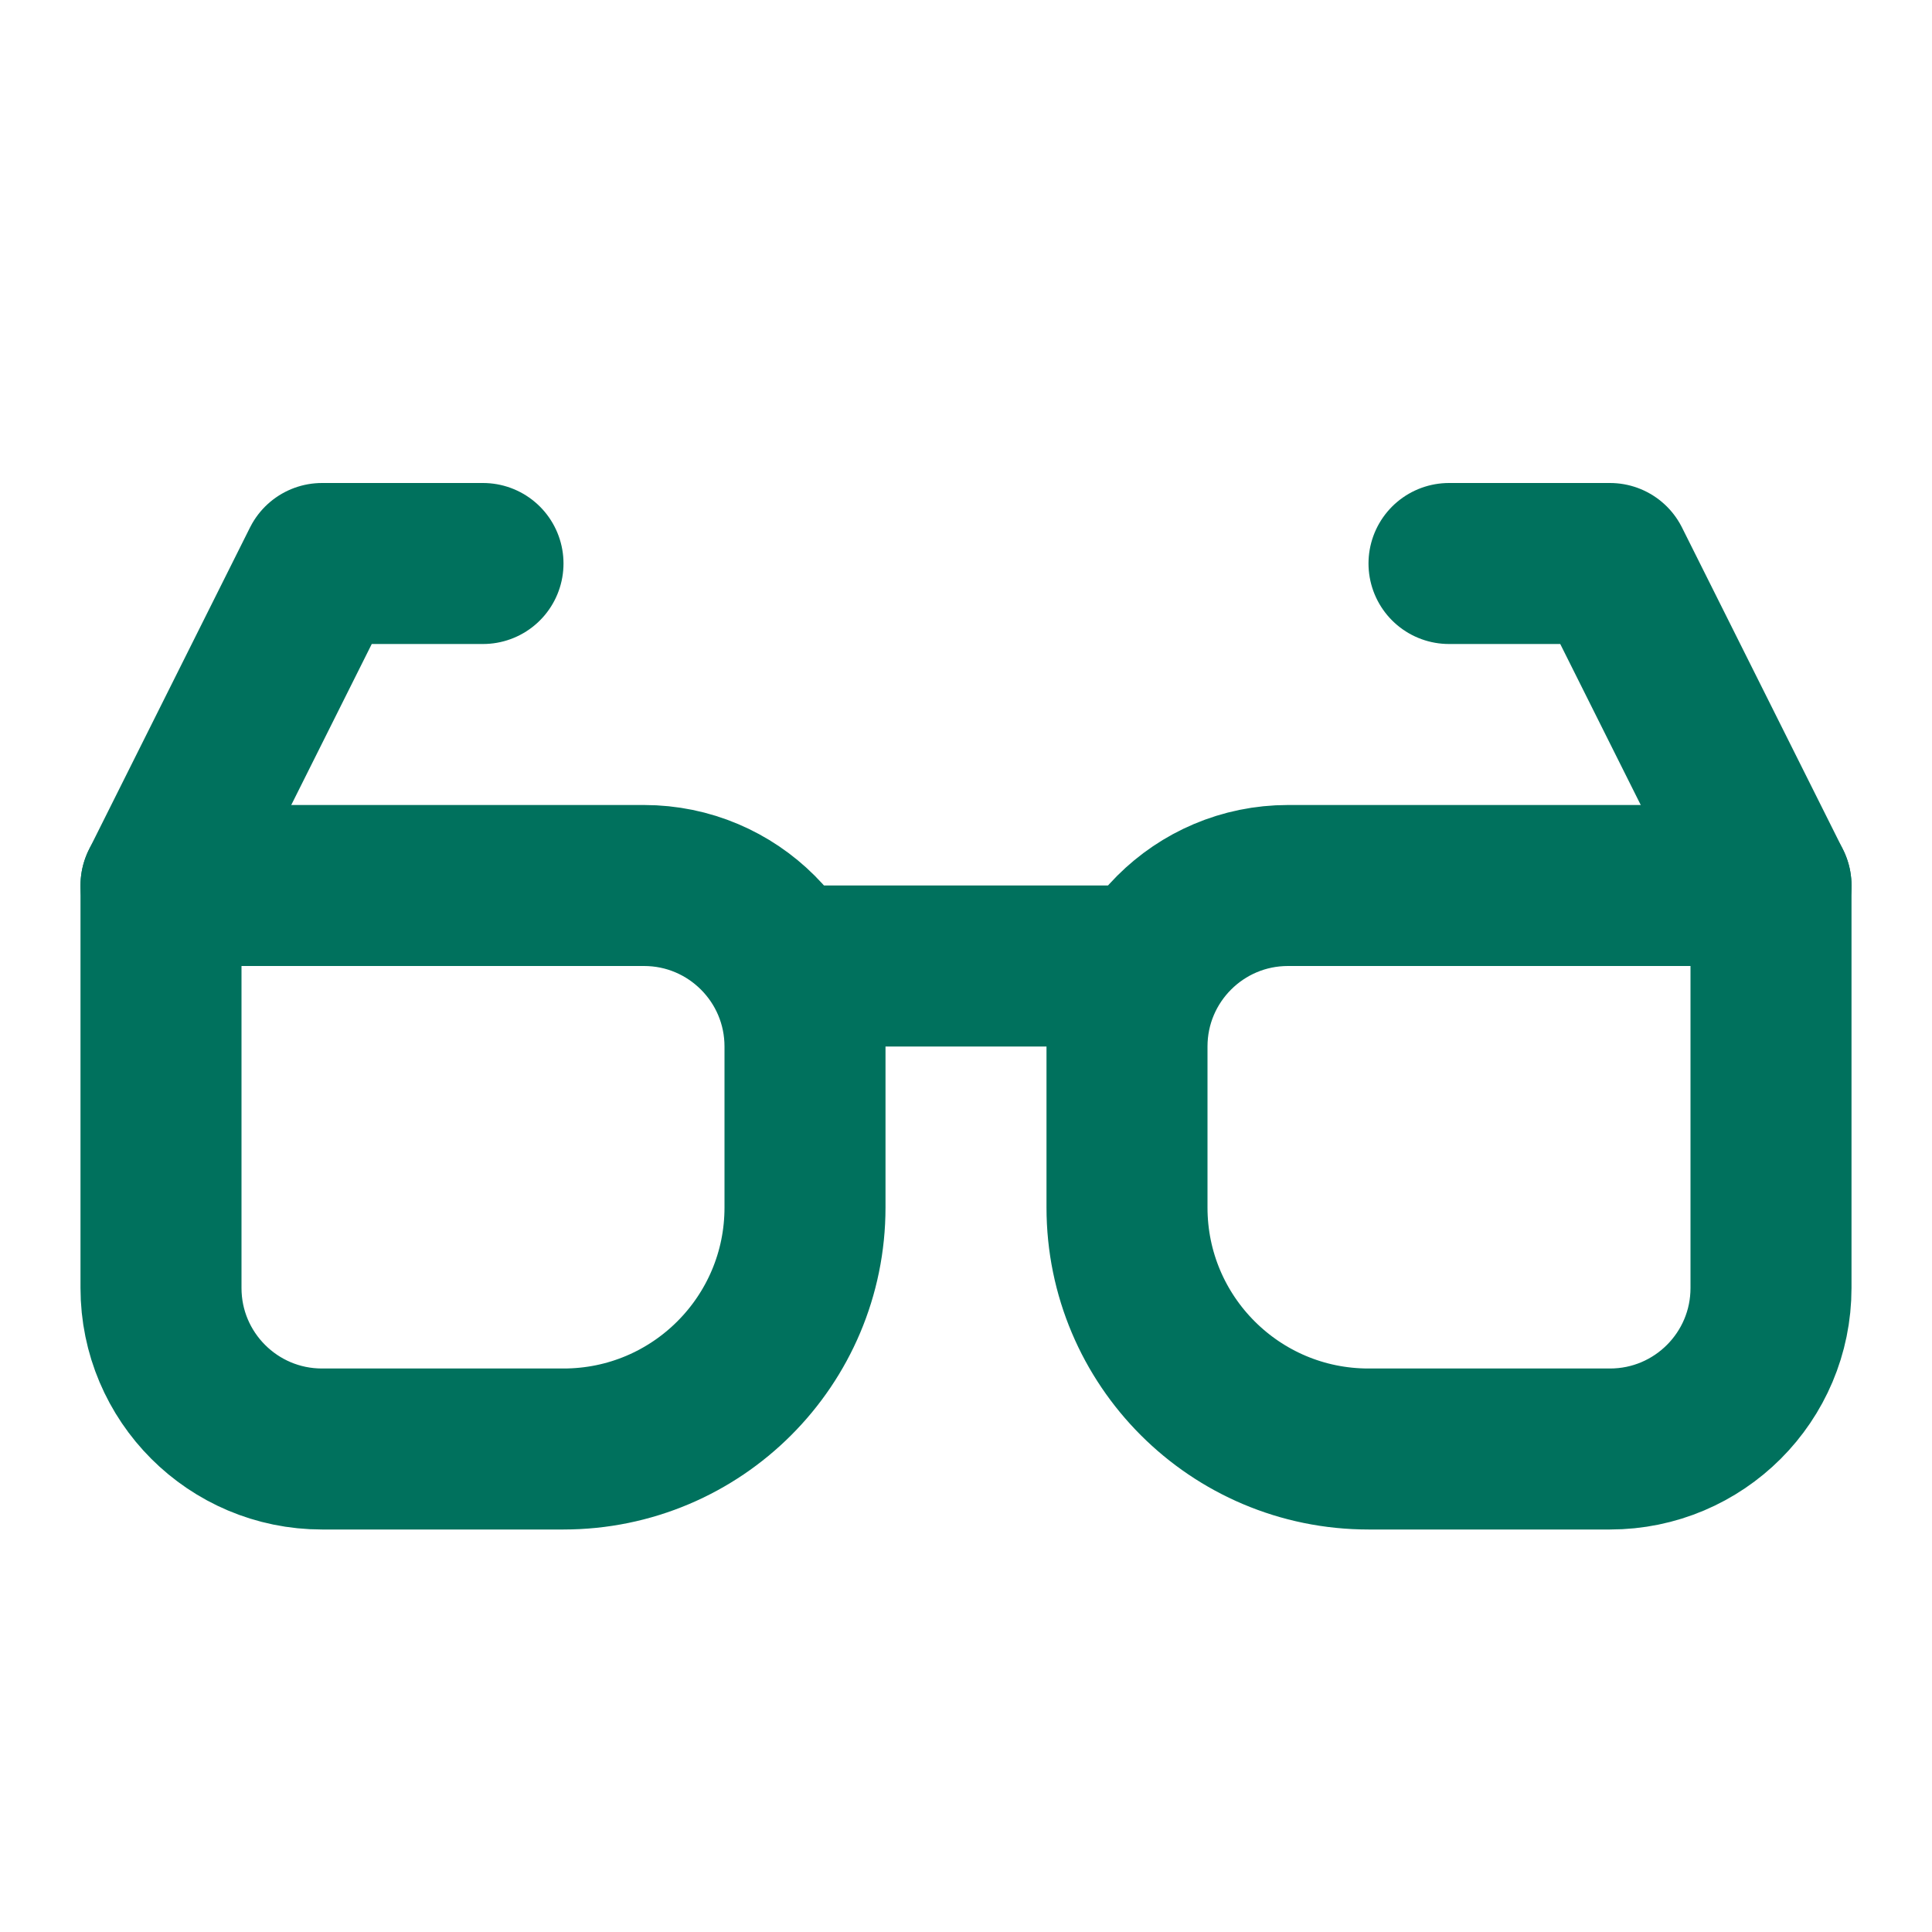
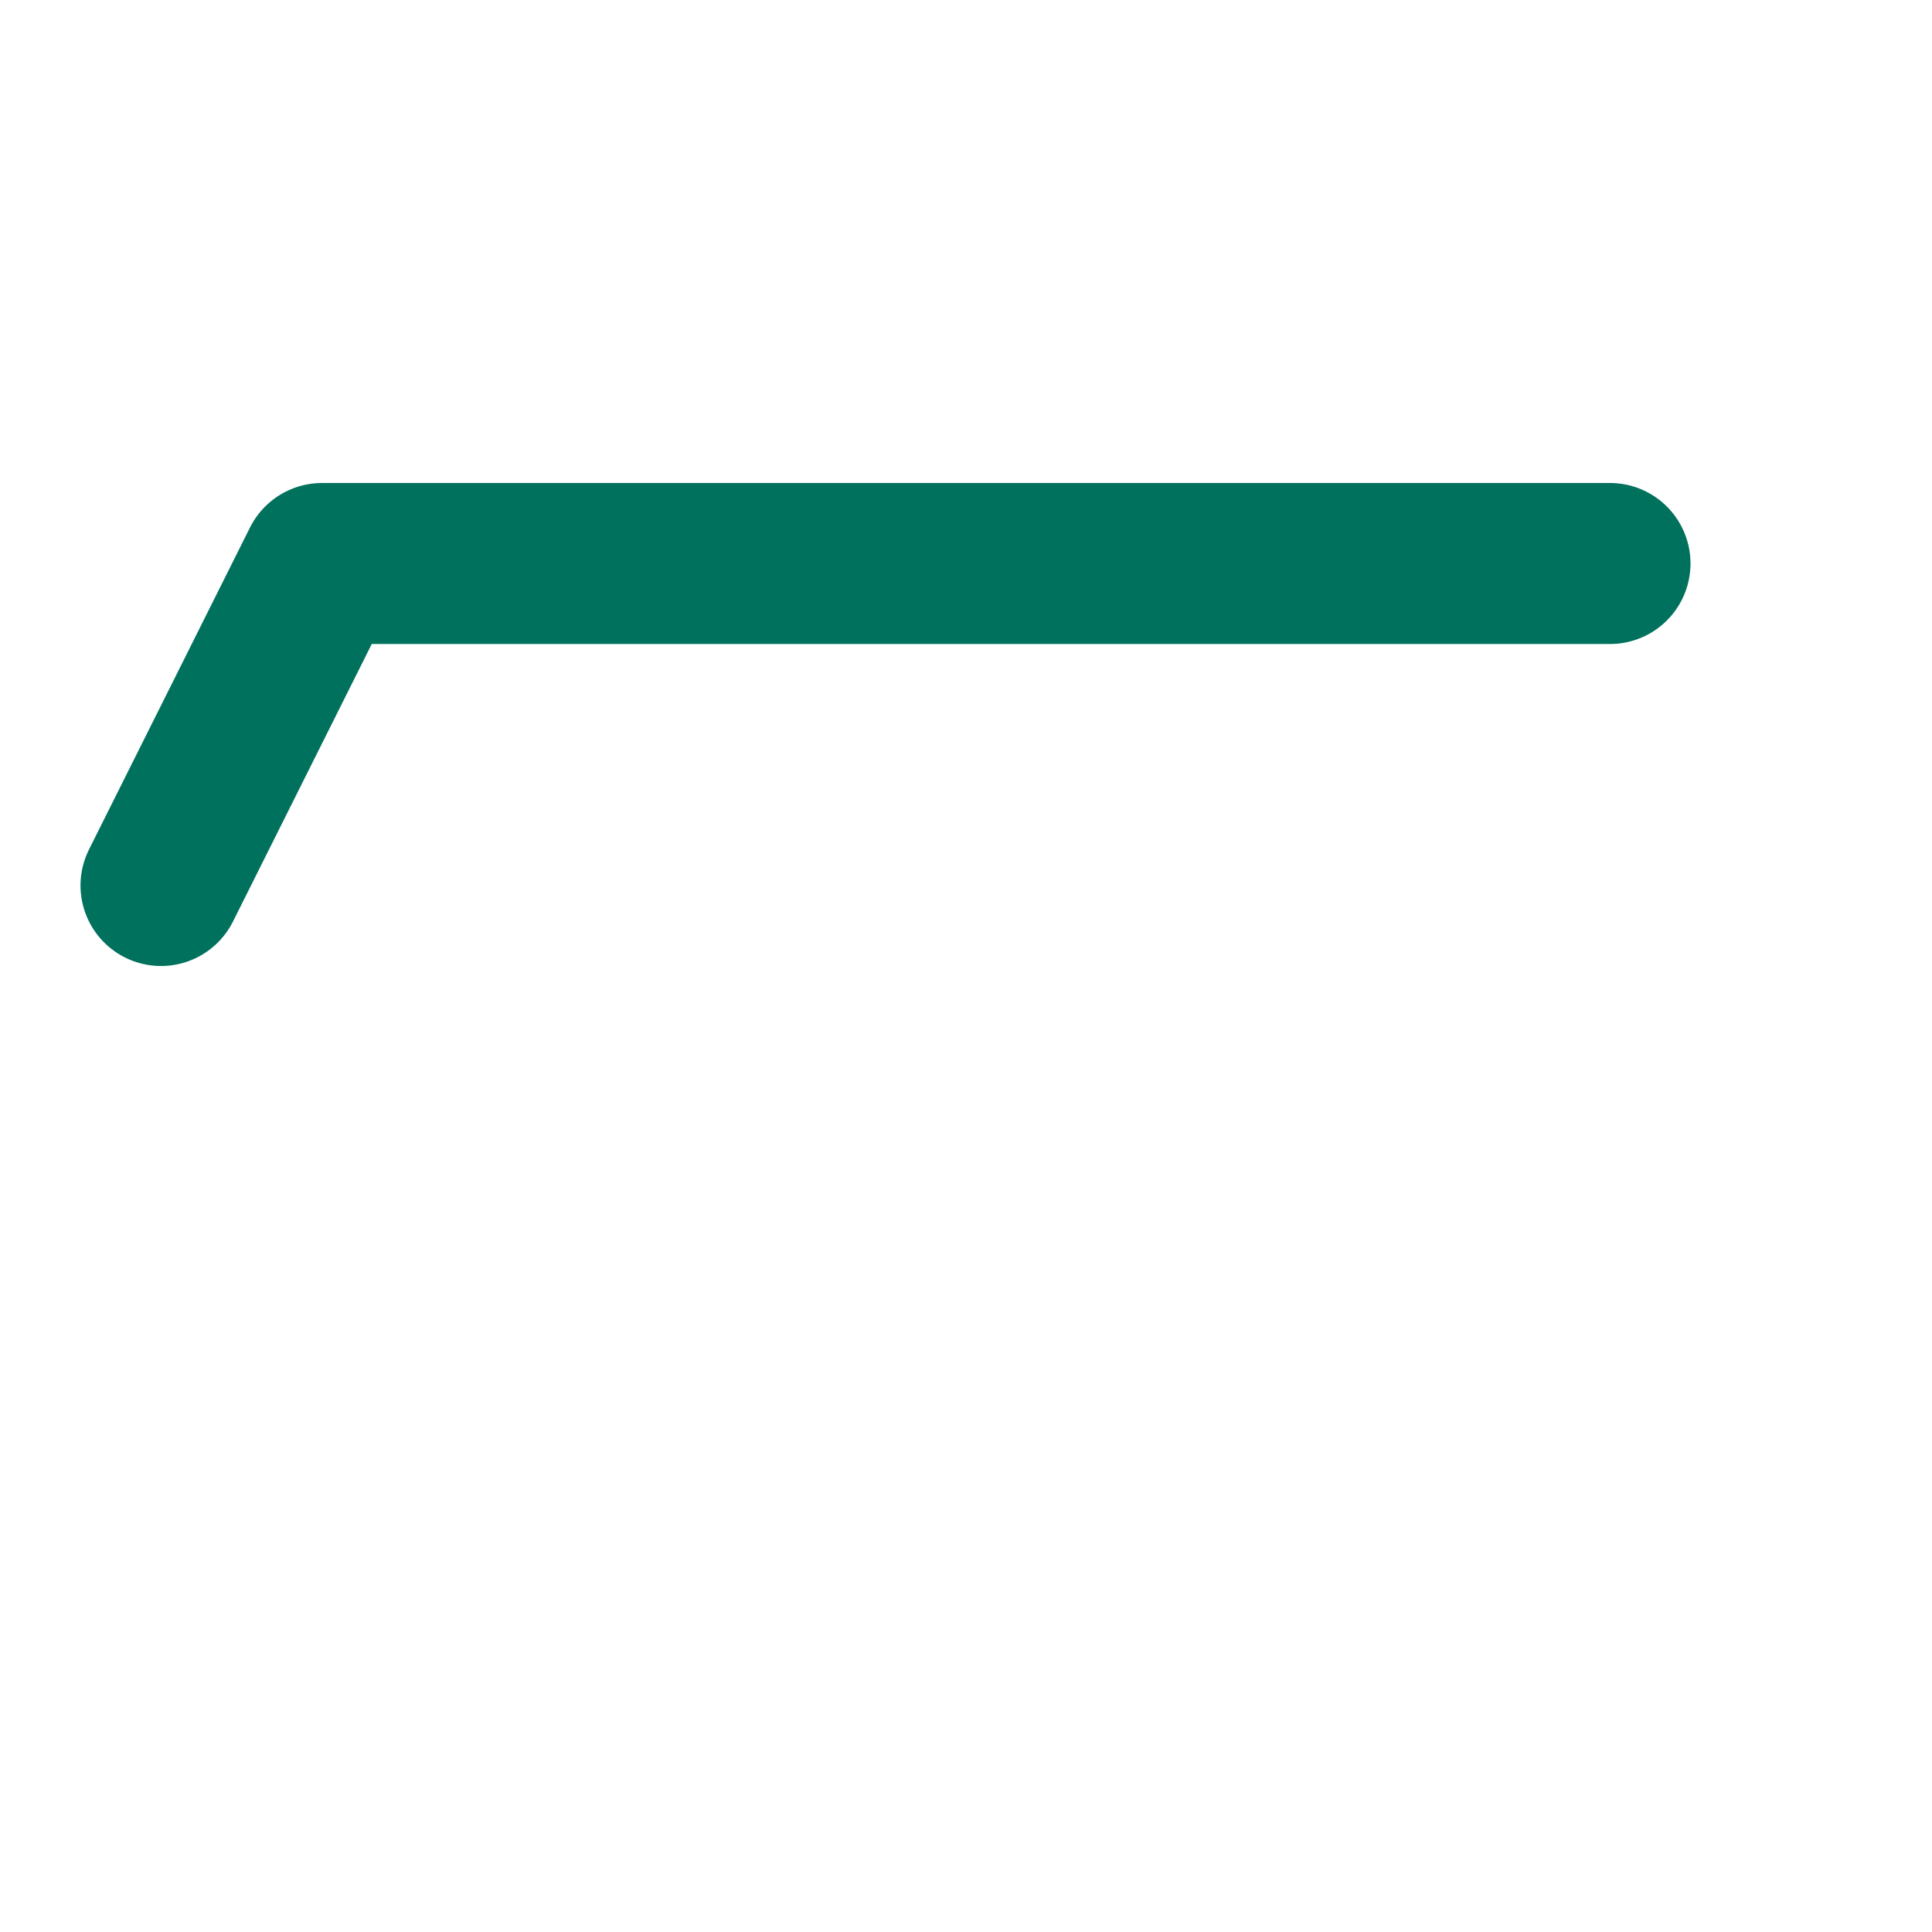
<svg xmlns="http://www.w3.org/2000/svg" width="48" height="48" viewBox="0 0 48 48" fill="none">
-   <path d="M4 22H16C18.209 22 20 23.791 20 26V30C20 33.314 17.314 36 14 36H8C5.791 36 4 34.209 4 32V22Z" stroke="#00715D" stroke-width="4" stroke-linecap="round" stroke-linejoin="round" />
-   <path d="M28 26C28 23.791 29.791 22 32 22H44V32C44 34.209 42.209 36 40 36H34C30.686 36 28 33.314 28 30V26Z" stroke="#00715D" stroke-width="4" stroke-linecap="round" stroke-linejoin="round" />
-   <path d="M4 22L8 14H12M44 22L40 14H36" stroke="#00715D" stroke-width="4" stroke-linecap="round" stroke-linejoin="round" />
-   <path d="M20 24H28" stroke="#00715D" stroke-width="4" stroke-linecap="round" stroke-linejoin="round" />
+   <path d="M4 22L8 14H12L40 14H36" stroke="#00715D" stroke-width="4" stroke-linecap="round" stroke-linejoin="round" />
</svg>